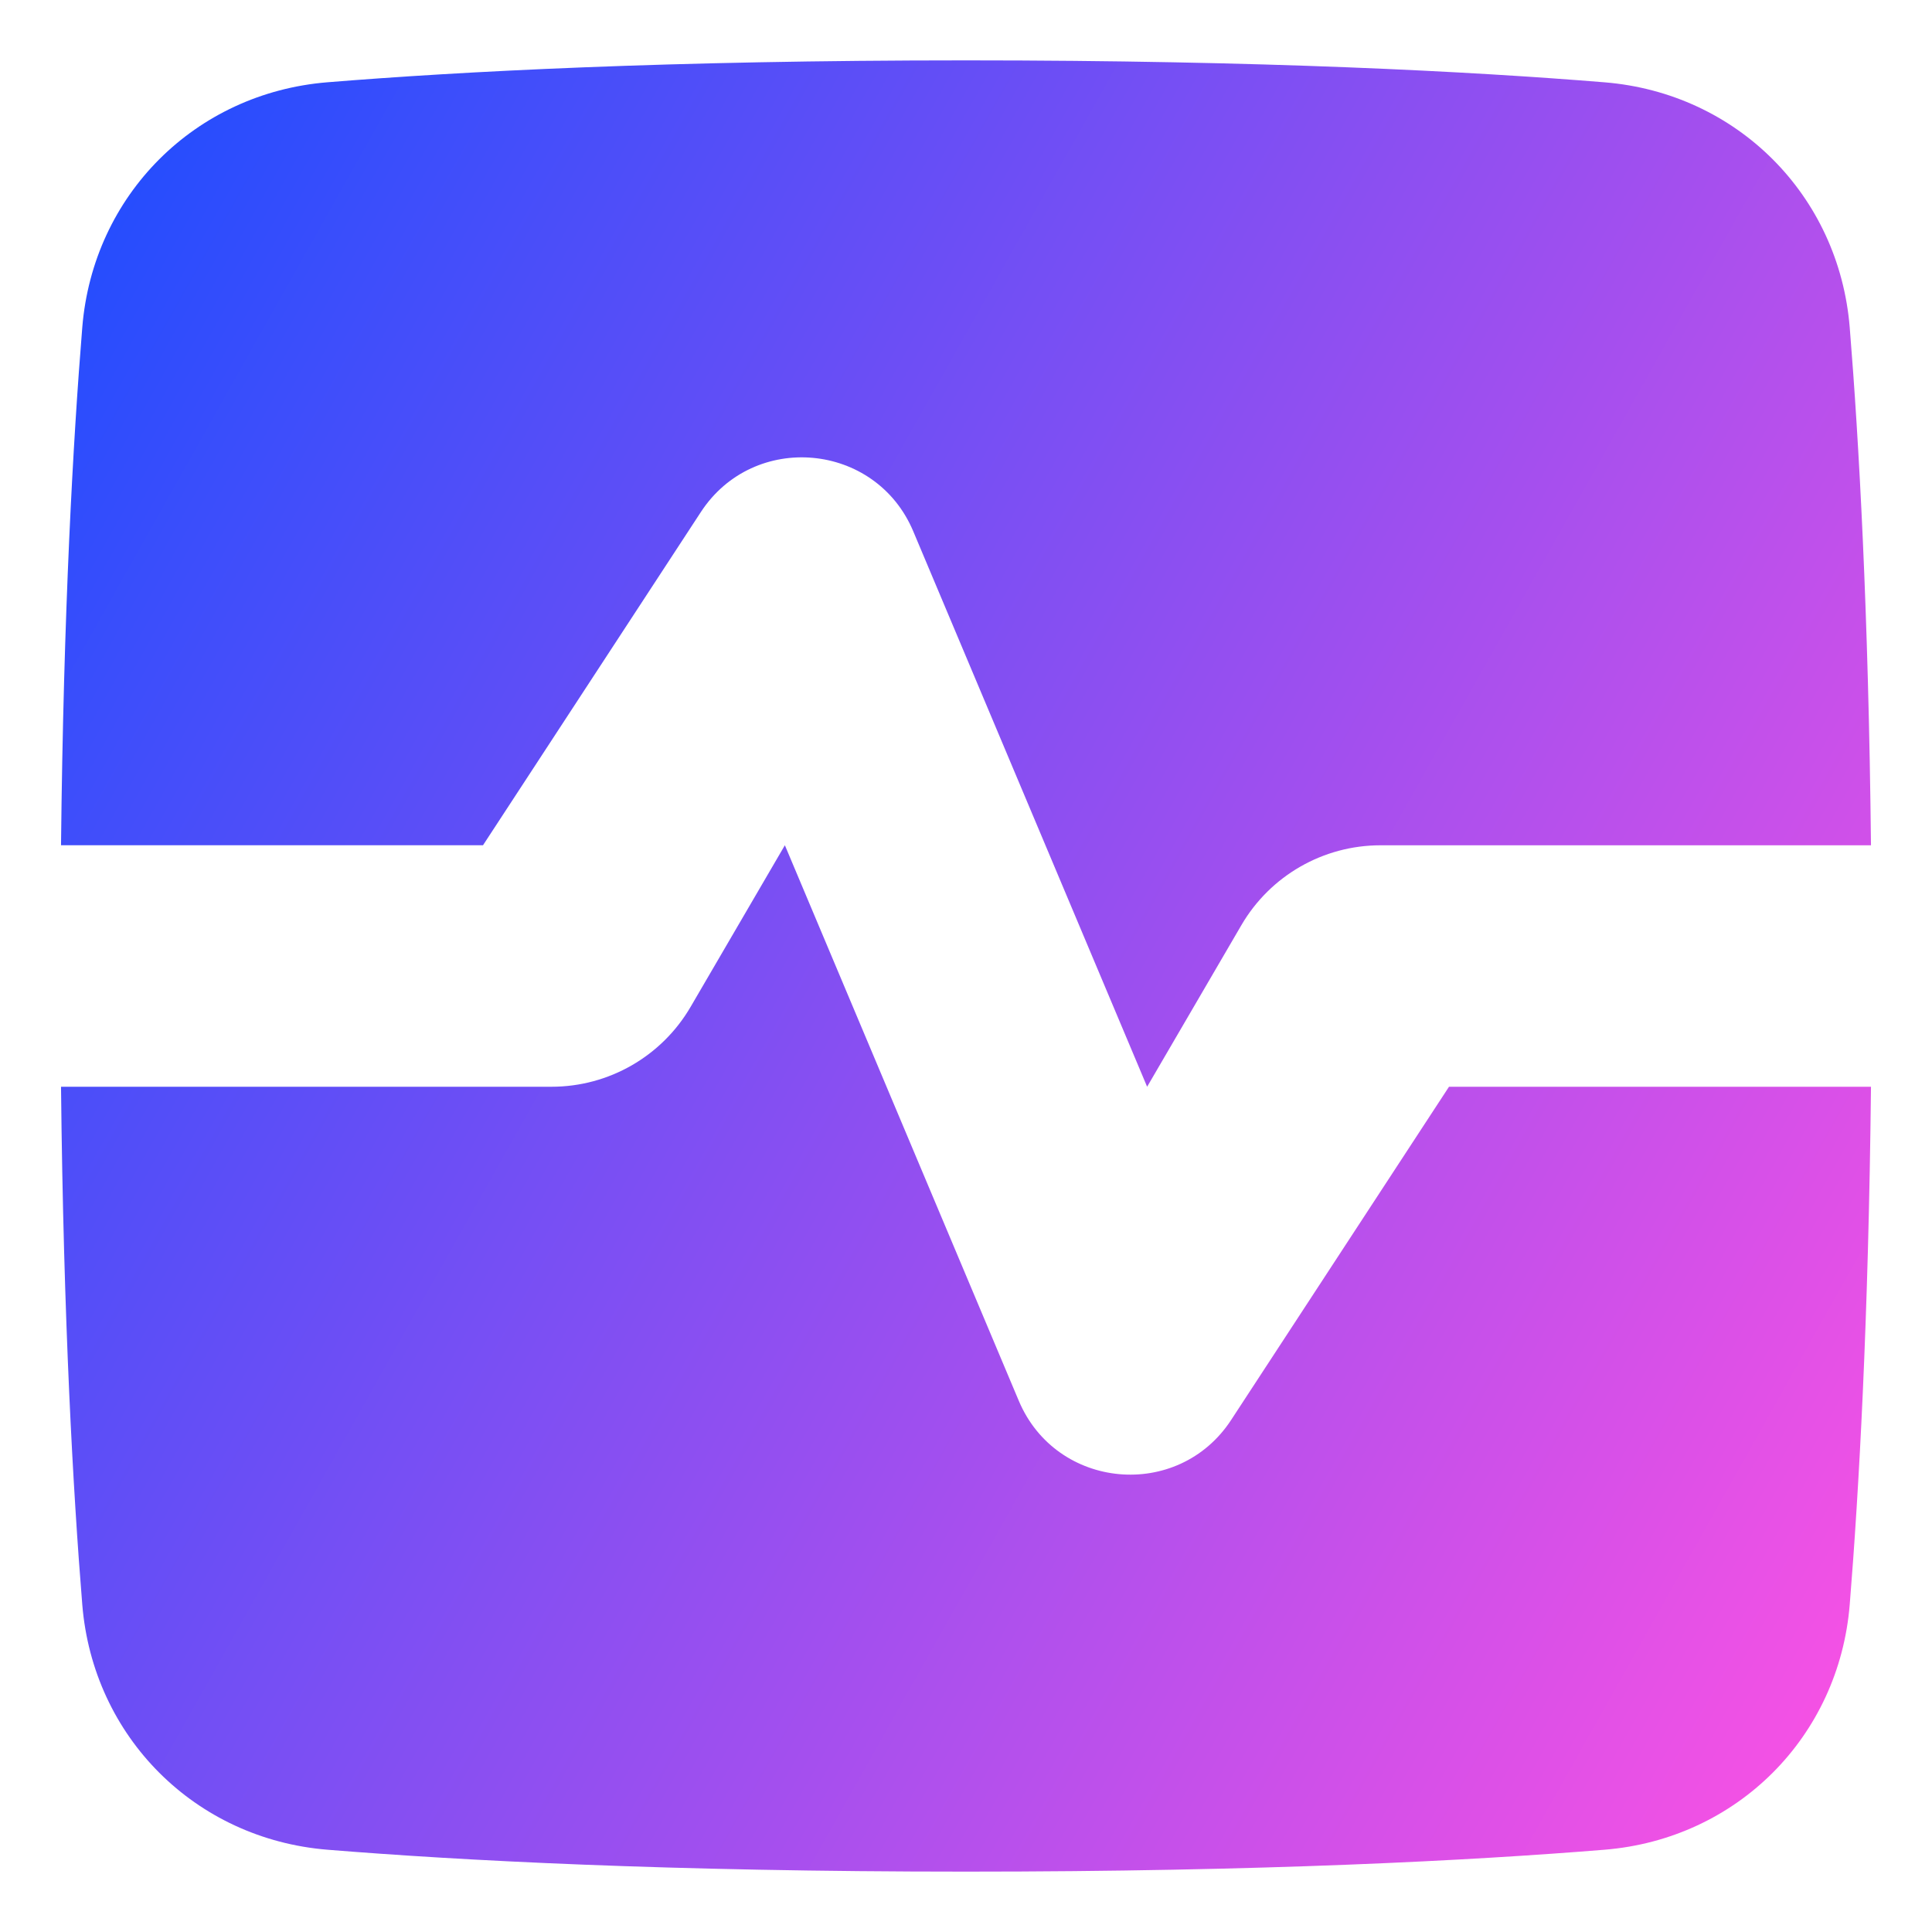
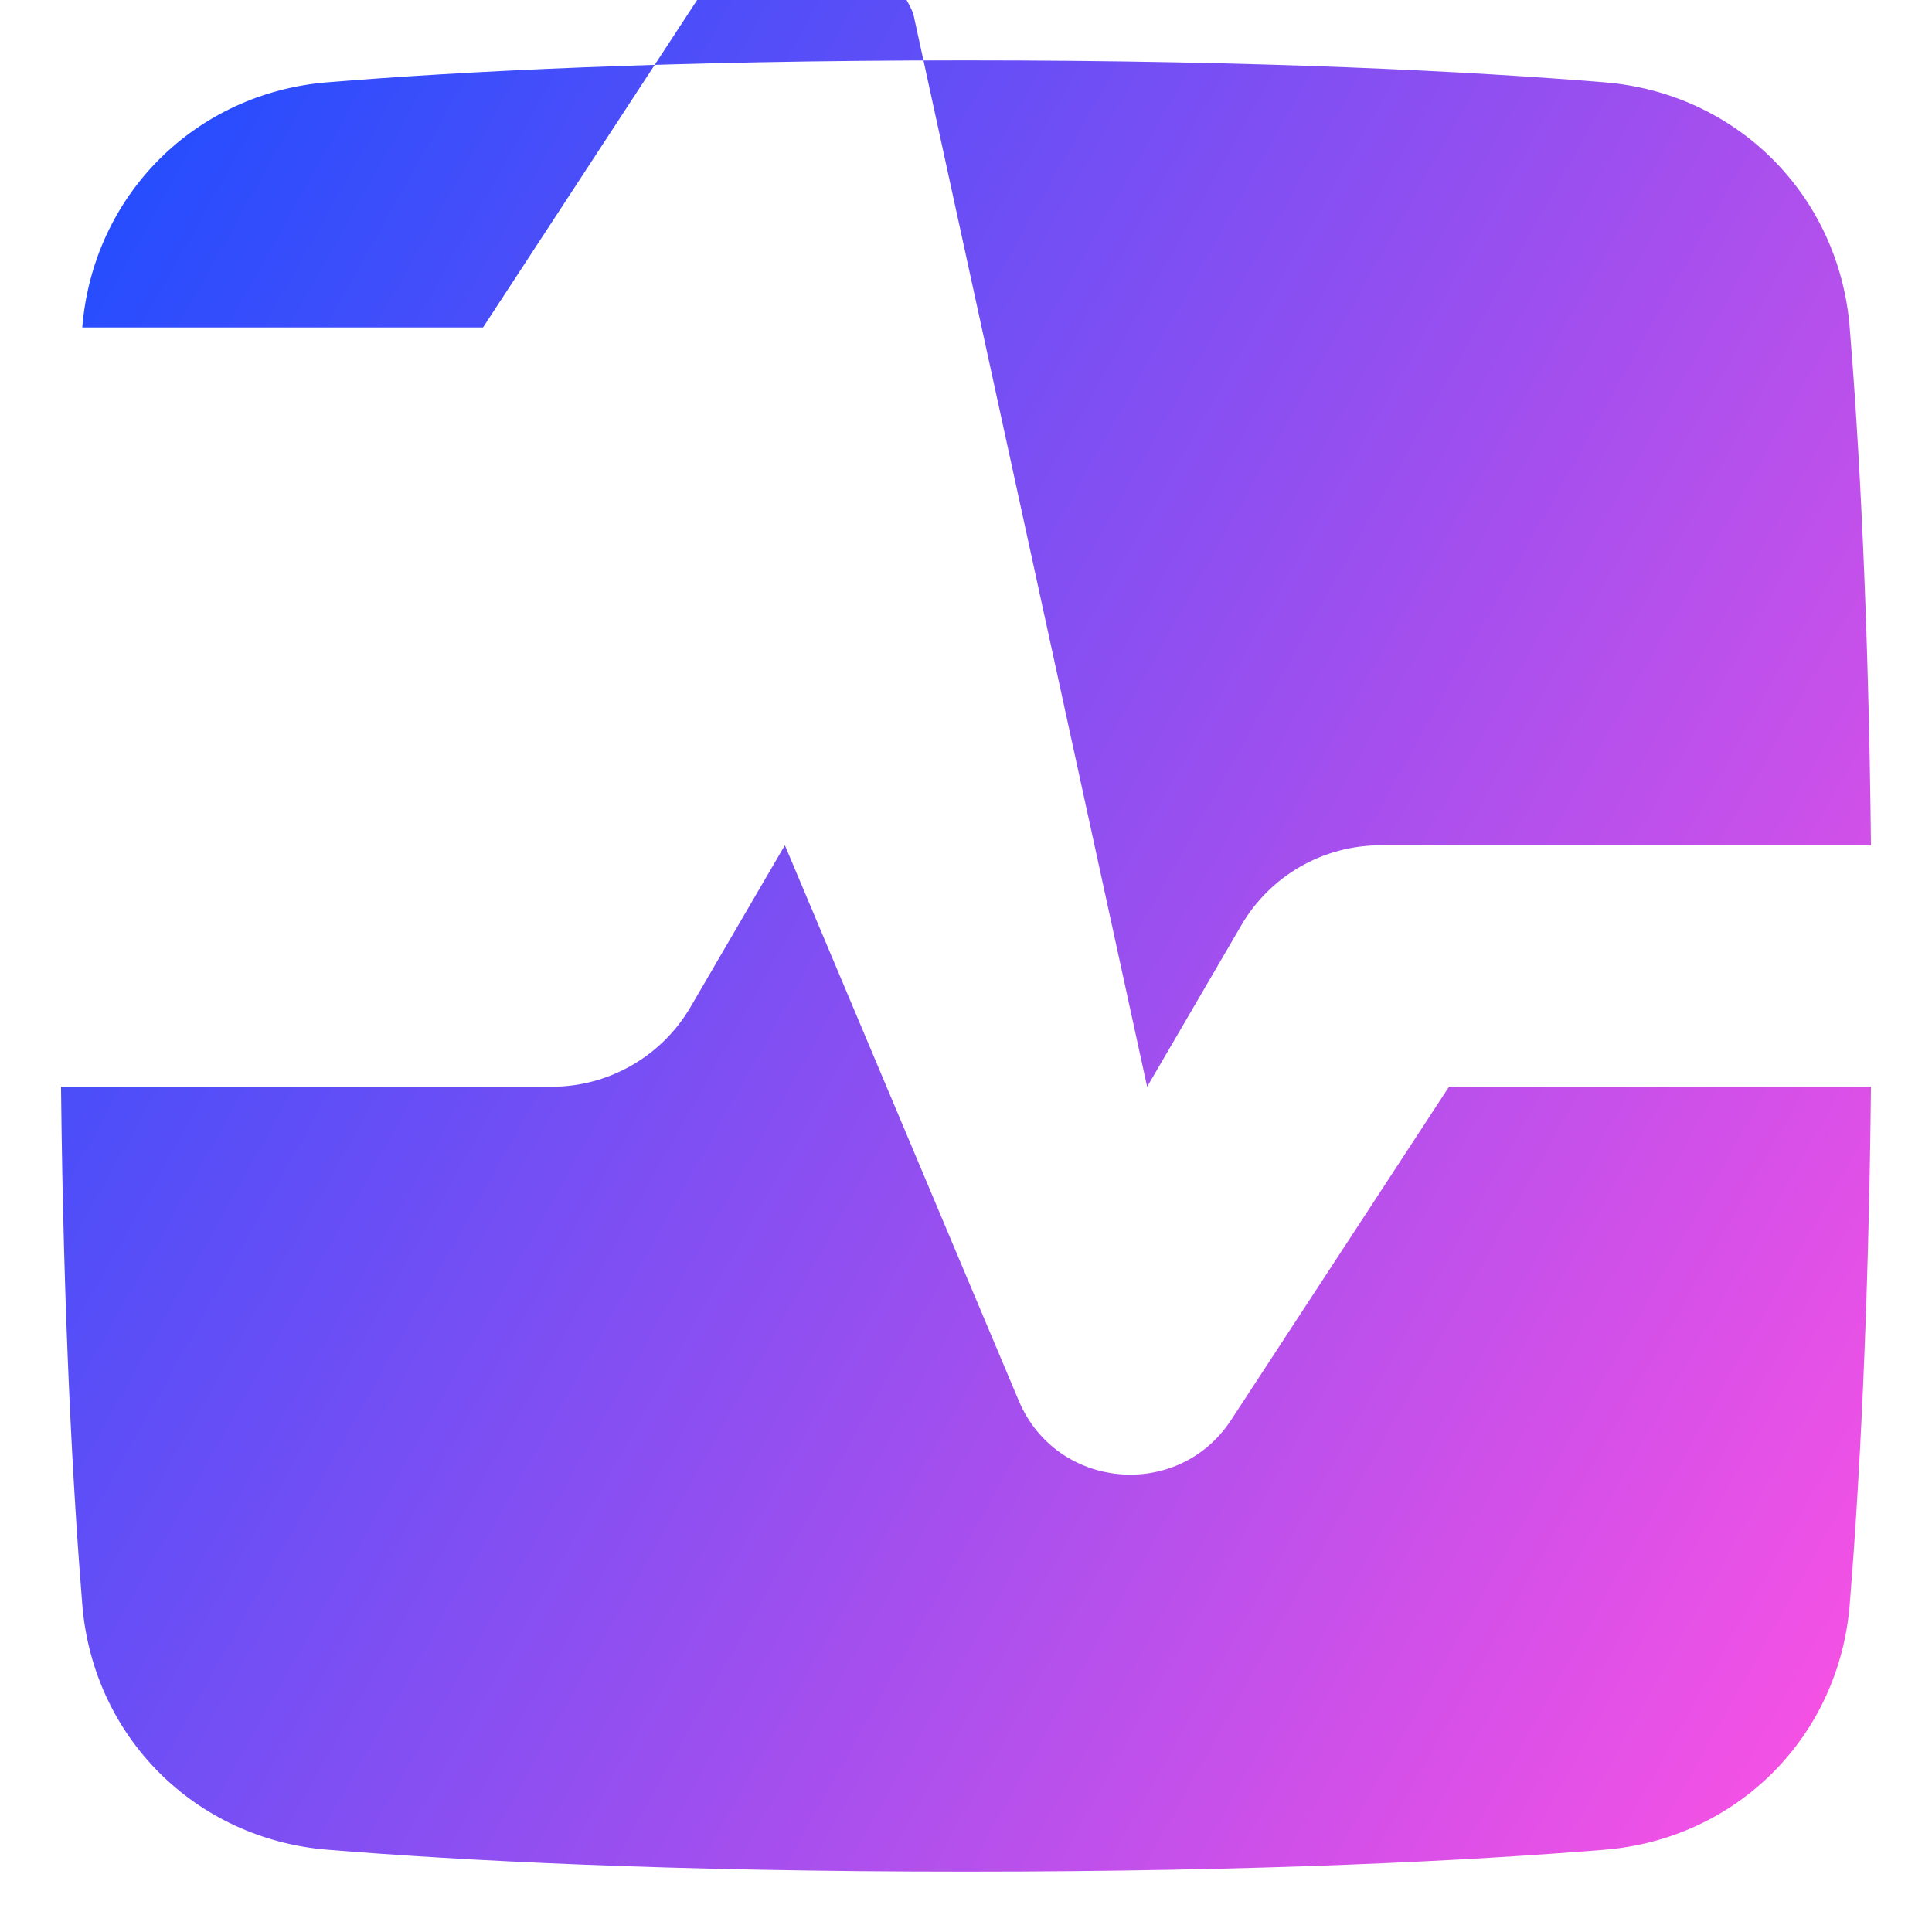
<svg xmlns="http://www.w3.org/2000/svg" fill="none" viewBox="0 0 48 48" id="Wave-Signal-Square--Streamline-Plump-Gradient">
  <desc>
    Wave Signal Square Streamline Icon: https://streamlinehq.com
  </desc>
  <g id="wave-signal-square--heart-line-stats-beat-square-graph">
-     <path id="Union" fill="url(#paint0_linear_7979_1269)" fill-rule="evenodd" d="M24 1.5c-7.402 0-12.593.278-15.864.544C4.848 2.311 2.311 4.848 2.044 8.136c-.228 2.81-.466 7.037-.528 12.864H12l5.413-8.279c1.315-2.011 4.343-1.737 5.276.478L28.5 27l2.342-4.015c.717-1.229 2.033-1.984 3.455-1.984h12.187c-.062-5.827-.3-10.054-.528-12.864-.267-3.288-2.804-5.825-6.092-6.092C36.593 1.778 31.401 1.5 24 1.5ZM2.044 39.864c-.228-2.81-.466-7.037-.528-12.864H13.703c1.423 0 2.738-.756 3.455-1.985L19.5 21l5.811 13.801c.933 2.215 3.961 2.489 5.276.478L36 27h10.484c-.062 5.827-.3 10.054-.528 12.864-.267 3.288-2.804 5.825-6.092 6.092-3.272.266-8.463.544-15.864.544-7.402 0-12.593-.278-15.864-.544-3.288-.267-5.825-2.804-6.092-6.092Z" clip-rule="evenodd" />
+     <path id="Union" fill="url(#paint0_linear_7979_1269)" fill-rule="evenodd" d="M24 1.5c-7.402 0-12.593.278-15.864.544C4.848 2.311 2.311 4.848 2.044 8.136H12l5.413-8.279c1.315-2.011 4.343-1.737 5.276.478L28.5 27l2.342-4.015c.717-1.229 2.033-1.984 3.455-1.984h12.187c-.062-5.827-.3-10.054-.528-12.864-.267-3.288-2.804-5.825-6.092-6.092C36.593 1.778 31.401 1.5 24 1.5ZM2.044 39.864c-.228-2.81-.466-7.037-.528-12.864H13.703c1.423 0 2.738-.756 3.455-1.985L19.5 21l5.811 13.801c.933 2.215 3.961 2.489 5.276.478L36 27h10.484c-.062 5.827-.3 10.054-.528 12.864-.267 3.288-2.804 5.825-6.092 6.092-3.272.266-8.463.544-15.864.544-7.402 0-12.593-.278-15.864-.544-3.288-.267-5.825-2.804-6.092-6.092Z" clip-rule="evenodd" />
  </g>
  <defs>
    <linearGradient id="paint0_linear_7979_1269" x1="46.332" x2="-6.938" y1="46.509" y2="16.564" gradientUnits="userSpaceOnUse">
      <stop stop-color="#ff51e3" />
      <stop offset="1" stop-color="#1b4dff" />
    </linearGradient>
  </defs>
</svg>